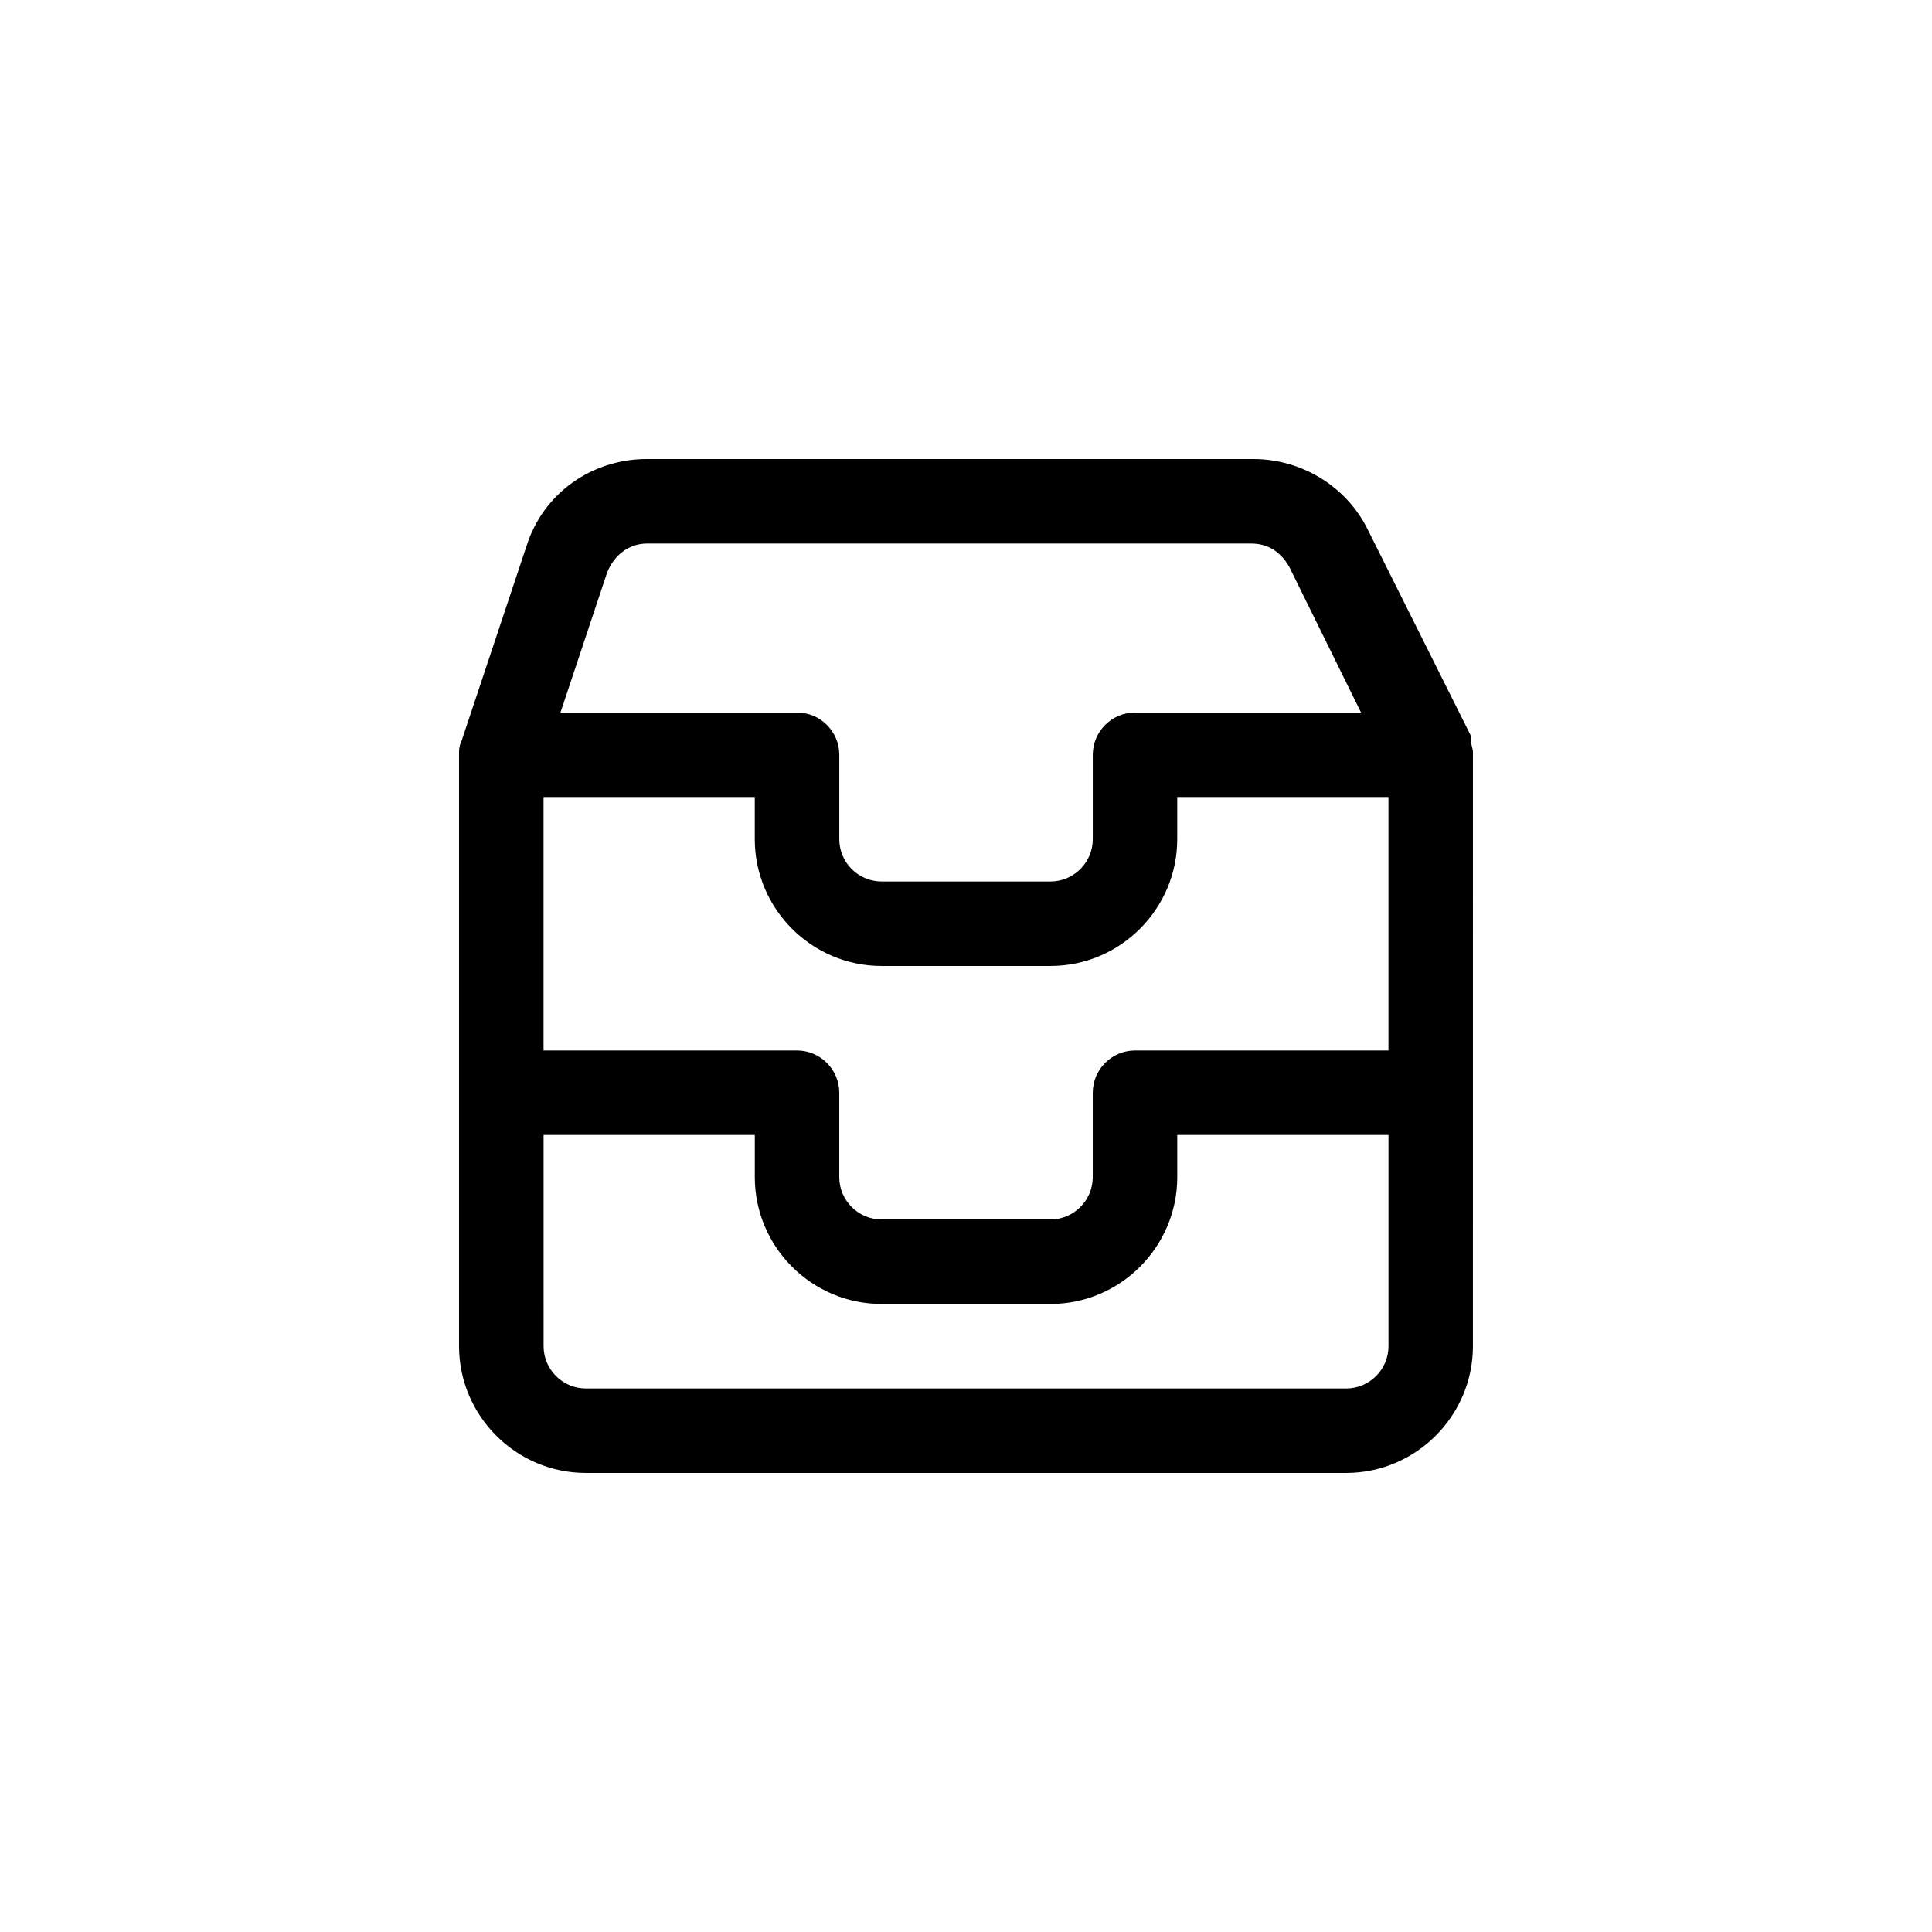
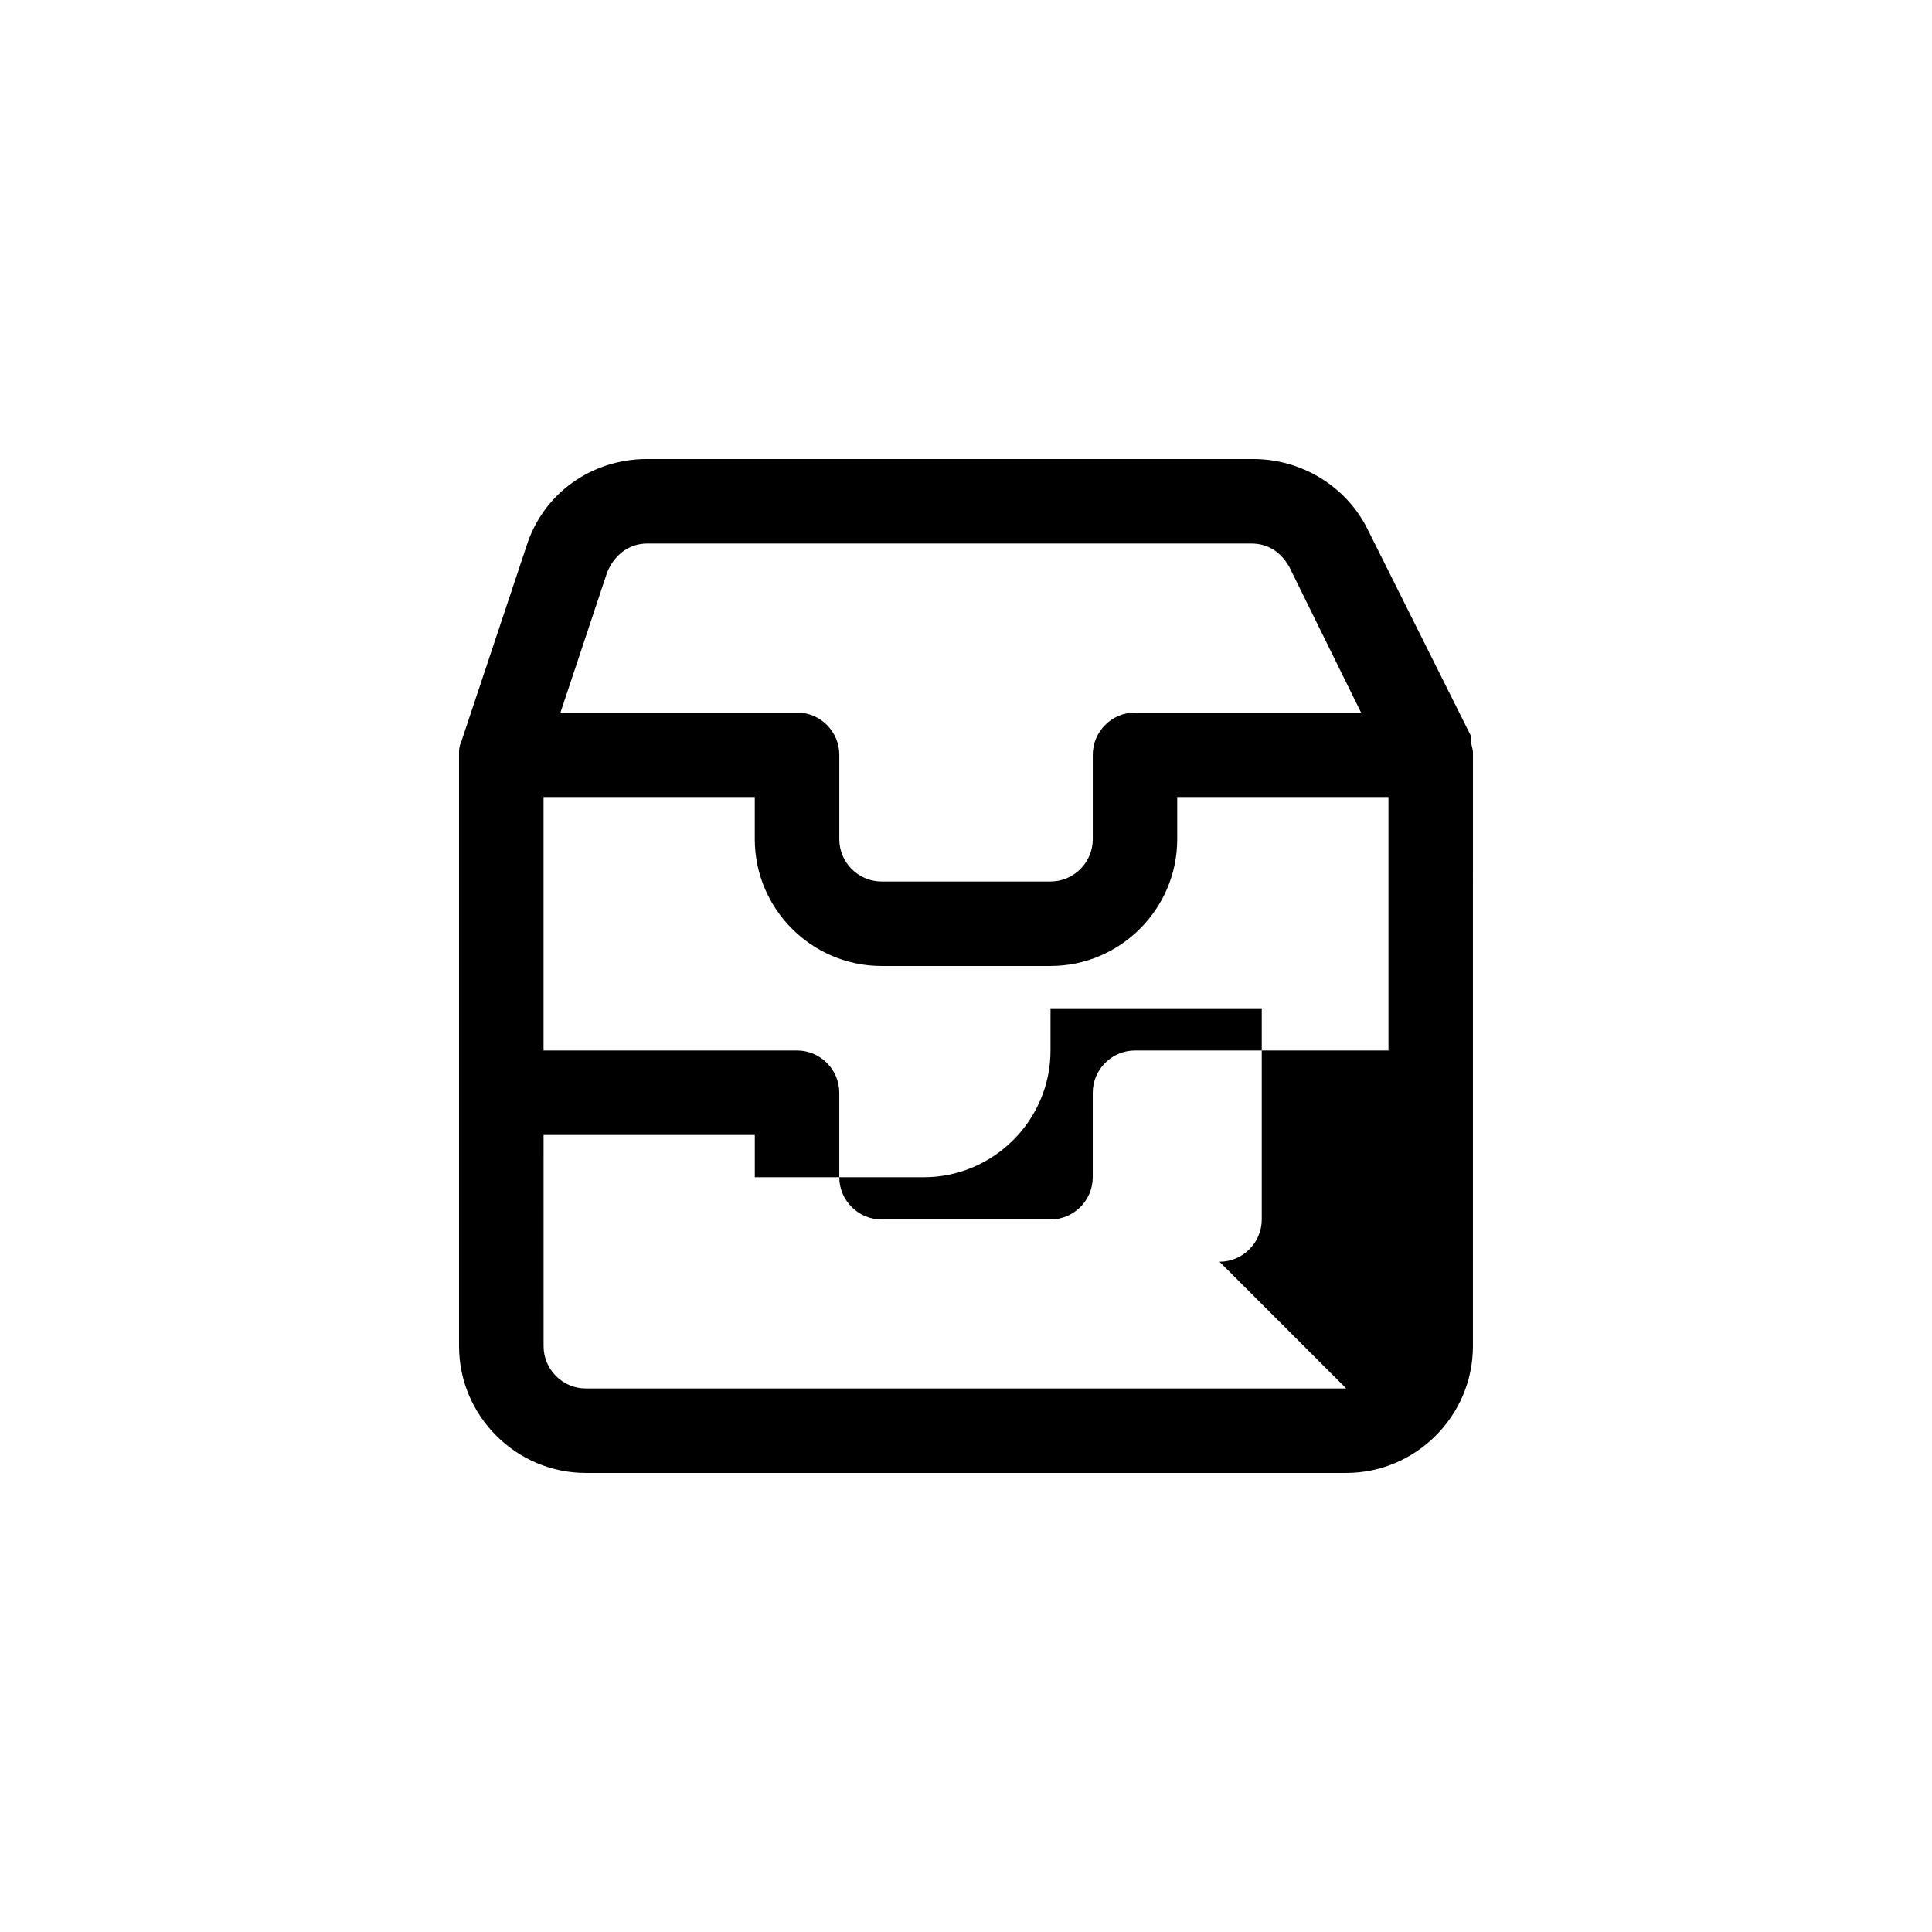
<svg xmlns="http://www.w3.org/2000/svg" fill="#000000" width="800px" height="800px" version="1.1" viewBox="144 144 512 512">
-   <path d="m534.35 343.46c0-1.121-0.559-2.238-0.559-3.359v-0.559-0.559l-27.43-54.859c-5.598-11.195-17.352-18.473-30.23-18.473l-160.66-0.004c-14.555 0-27.43 8.957-31.906 22.953l-17.352 52.059c-0.562 1.121-0.562 2.238-0.562 2.801v0.559 156.74c0 18.473 15.113 33.586 33.586 33.586h201.52c18.473 0 33.586-15.113 33.586-33.586l0.004-157.3v0zm-179.13 78.93h-67.176v-67.176h55.98v11.195c0 18.473 15.113 33.586 33.586 33.586h44.781c18.473 0 33.586-15.113 33.586-33.586v-11.195h55.98v67.176h-67.172c-6.156 0-11.195 5.039-11.195 11.195v22.391c0 6.156-5.039 11.195-11.195 11.195h-44.781c-6.156 0-11.195-5.039-11.195-11.195v-22.391c-0.004-6.156-5.039-11.195-11.199-11.195zm-50.379-126.51c1.68-4.477 5.598-7.836 10.637-7.836h160.1c4.477 0 7.836 2.238 10.078 6.156l19.031 38.625h-59.898c-6.156 0-11.195 5.039-11.195 11.195v22.391c0 6.156-5.039 11.195-11.195 11.195h-44.781c-6.156 0-11.195-5.039-11.195-11.195v-22.391c0-6.156-5.039-11.195-11.195-11.195h-62.699zm195.93 216.08h-201.52c-6.156 0-11.195-5.039-11.195-11.195l-0.004-55.98h55.98v11.195c0 18.473 15.113 33.586 33.586 33.586h44.781c18.473 0 33.586-15.113 33.586-33.586v-11.195h55.98v55.98c0.004 6.156-5.035 11.195-11.191 11.195z" />
+   <path d="m534.35 343.46c0-1.121-0.559-2.238-0.559-3.359v-0.559-0.559l-27.43-54.859c-5.598-11.195-17.352-18.473-30.23-18.473l-160.66-0.004c-14.555 0-27.43 8.957-31.906 22.953l-17.352 52.059c-0.562 1.121-0.562 2.238-0.562 2.801v0.559 156.74c0 18.473 15.113 33.586 33.586 33.586h201.52c18.473 0 33.586-15.113 33.586-33.586l0.004-157.3v0zm-179.13 78.93h-67.176v-67.176h55.98v11.195c0 18.473 15.113 33.586 33.586 33.586h44.781c18.473 0 33.586-15.113 33.586-33.586v-11.195h55.98v67.176h-67.172c-6.156 0-11.195 5.039-11.195 11.195v22.391c0 6.156-5.039 11.195-11.195 11.195h-44.781c-6.156 0-11.195-5.039-11.195-11.195v-22.391c-0.004-6.156-5.039-11.195-11.199-11.195zm-50.379-126.51c1.68-4.477 5.598-7.836 10.637-7.836h160.1c4.477 0 7.836 2.238 10.078 6.156l19.031 38.625h-59.898c-6.156 0-11.195 5.039-11.195 11.195v22.391c0 6.156-5.039 11.195-11.195 11.195h-44.781c-6.156 0-11.195-5.039-11.195-11.195v-22.391c0-6.156-5.039-11.195-11.195-11.195h-62.699zm195.93 216.08h-201.52c-6.156 0-11.195-5.039-11.195-11.195l-0.004-55.98h55.98v11.195h44.781c18.473 0 33.586-15.113 33.586-33.586v-11.195h55.98v55.98c0.004 6.156-5.035 11.195-11.191 11.195z" />
</svg>